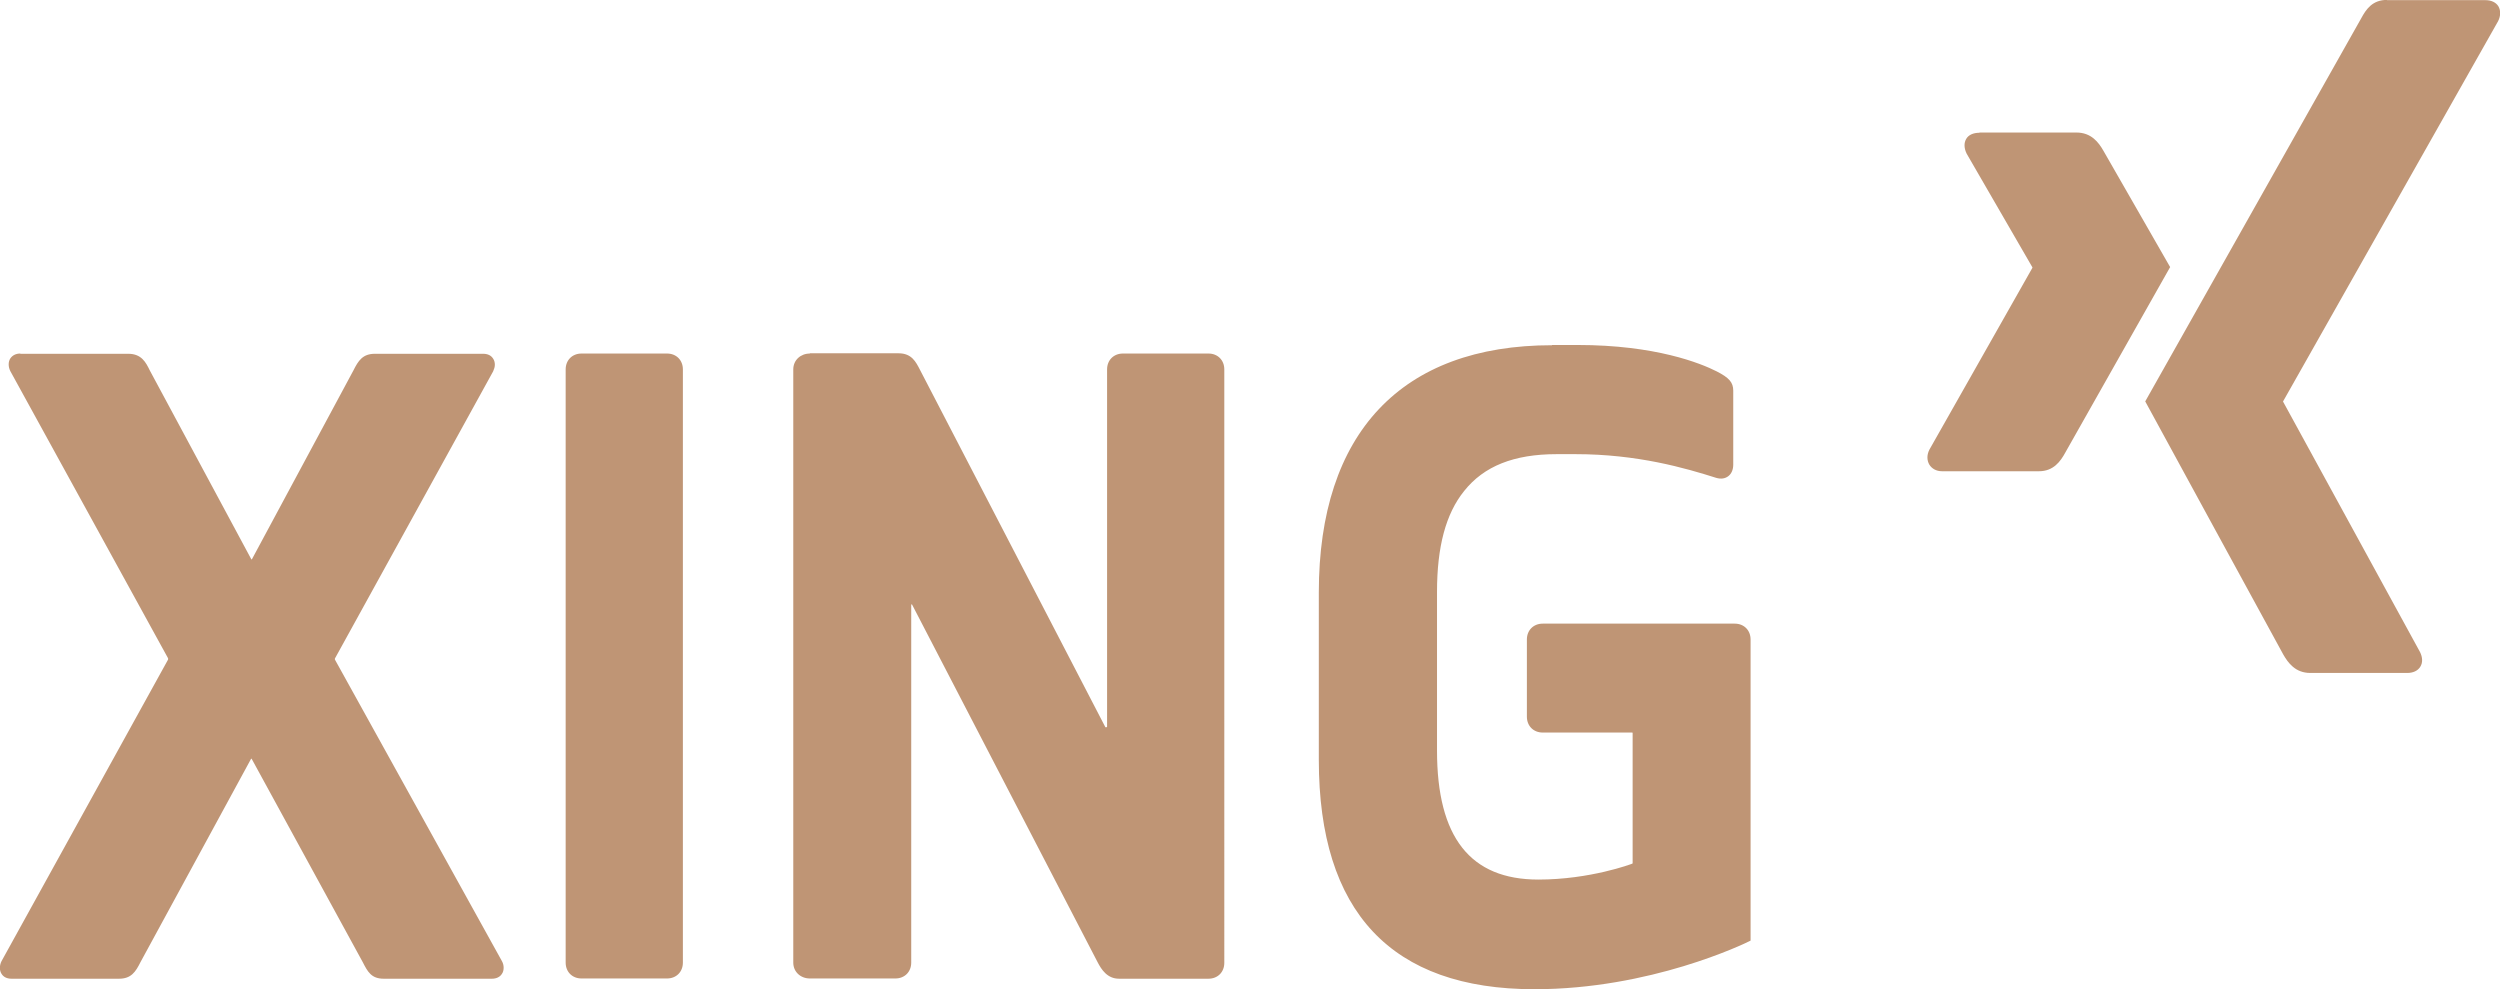
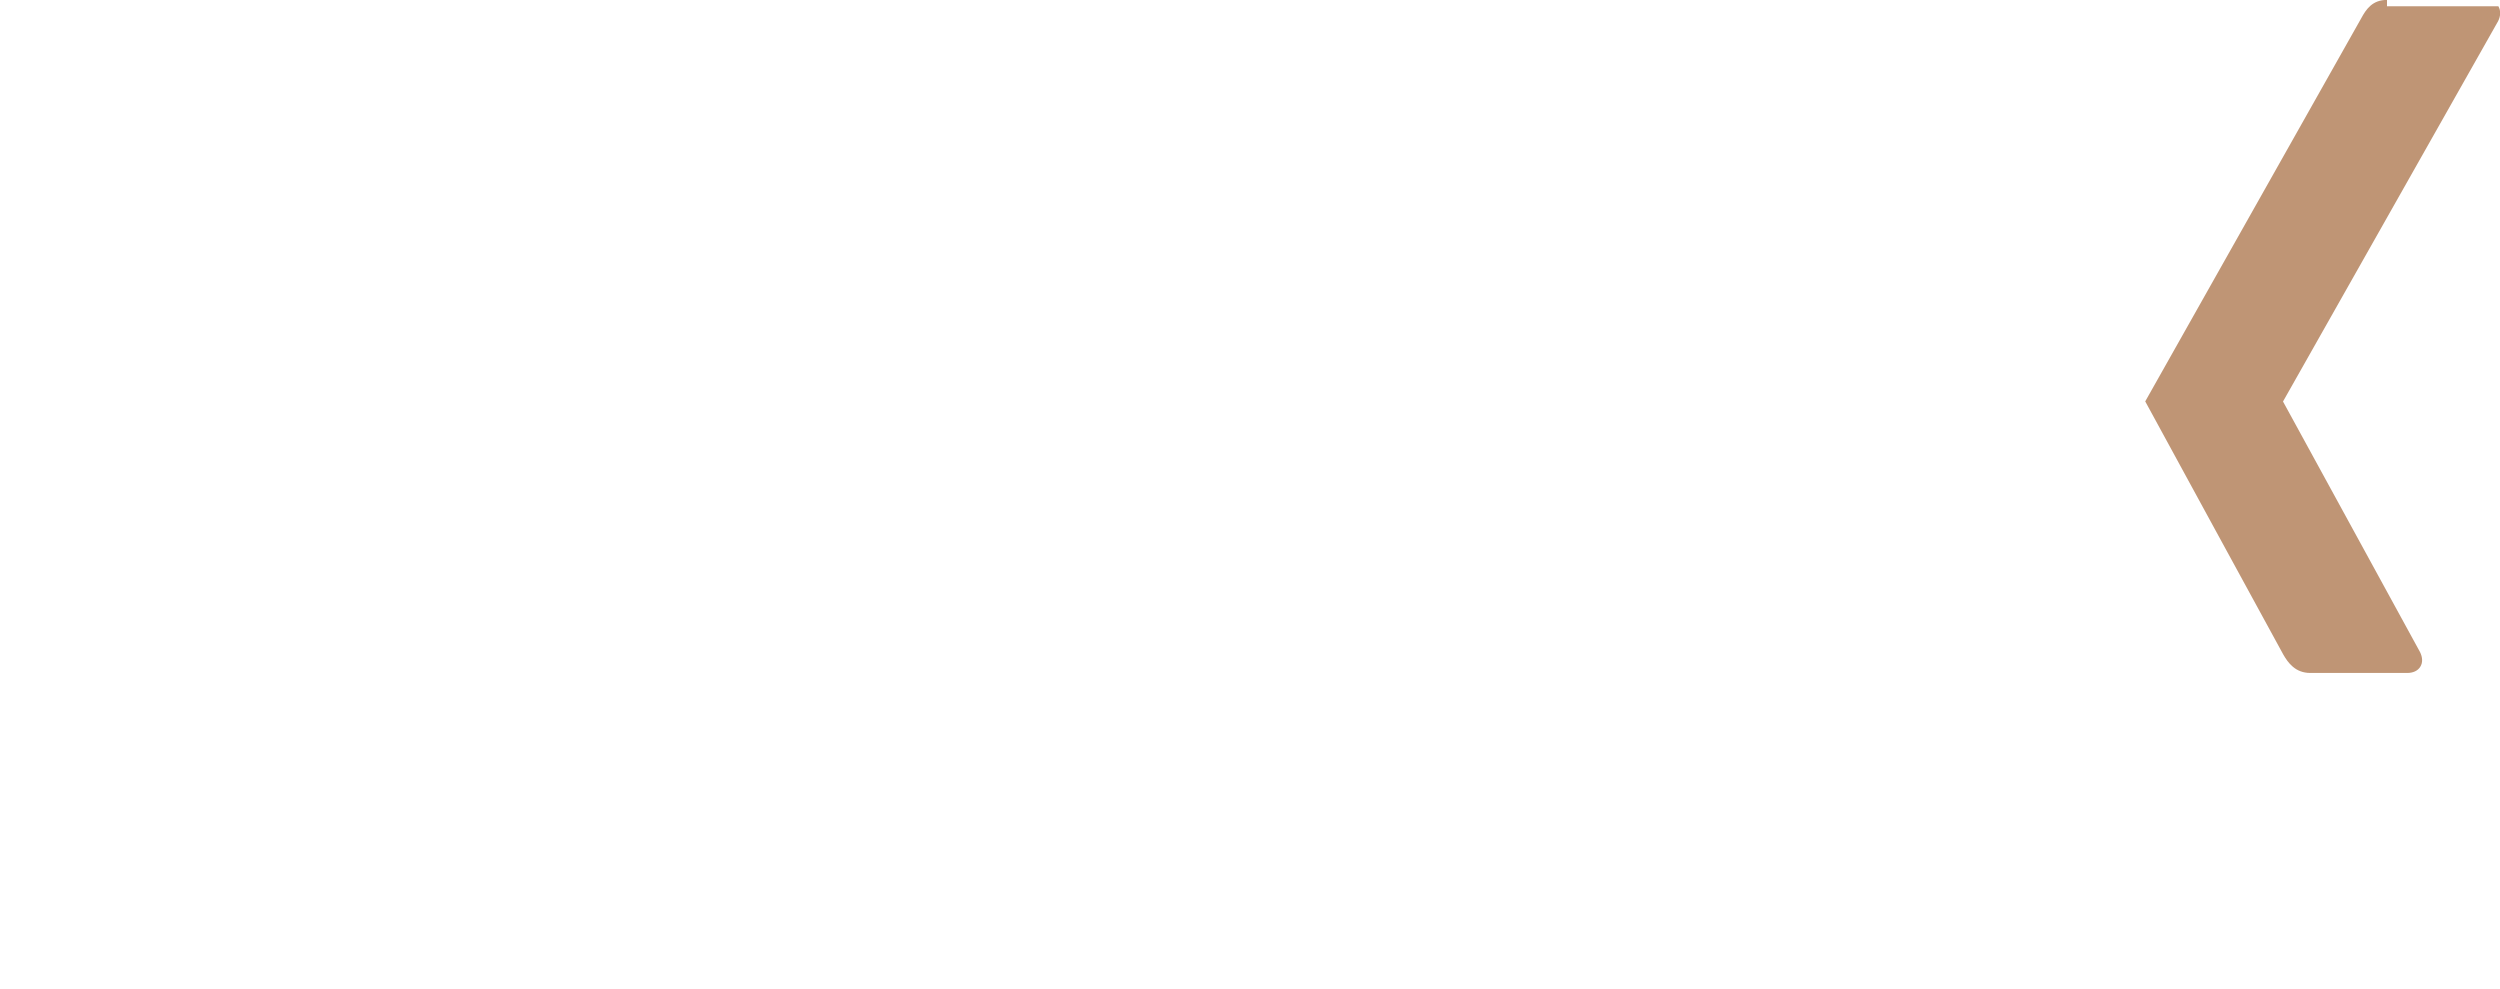
<svg xmlns="http://www.w3.org/2000/svg" version="1.1" id="svg2268" x="0px" y="0px" viewBox="214.2 218.9 1023.7 405.1" style="enable-background:new 214.2 218.9 1023.7 405.1;" xml:space="preserve">
  <style type="text/css">
	.st0{fill:#BF9575;}
</style>
  <g id="layer1" transform="translate(-194.871,-324.335)">
-     <path id="path19359" class="st0" d="M1219.6,597.6c-2.4,0-4.4,0.8-5.4,2.5c-1,1.7-0.9,3.9,0.2,6.1l26.9,46.5c0,0.1,0,0.1,0,0.2   l-42.2,74.5c-1.1,2.2-1,4.4,0,6.1c1,1.6,2.8,2.7,5.2,2.7h39.7c5.9,0,8.8-4,10.8-7.7c0,0,41.3-73,42.9-75.9   c-0.2-0.3-27.3-47.6-27.3-47.6c-2-3.5-5-7.5-11.1-7.5H1219.6z M1044.6,684.6c-61.7,0-95.5,36-95.5,101.2v68.6   c0,62.2,29.6,93.9,88.3,93.9c47.4,0,85.8-18.5,88.5-19.9V805.1c0-3.8-2.7-6.5-6.5-6.5h-78.6c-3.8,0-6.5,2.7-6.5,6.5v31.6   c0,3.8,2.7,6.5,6.5,6.5h36.6c0.2,0,0.2,0.1,0.2,0.2v53.3c0,0.1-0.1,0.2-0.2,0.2c-0.2,0.1-17.2,6.5-38.4,6.5   c-27.9,0-41.5-17.3-41.5-52.8v-65c0-18.5,3.6-32,11.1-41.3c8.1-10.2,20.4-15.1,37.9-15.1h7.7c25.4,0,45,5.7,57.6,9.7   c2,0.6,3.7,0.3,5-0.7c1.3-1,2-2.7,2-4.7v-30.3c0-3.4-1.7-5.3-6.8-7.9c-6.5-3.3-25-10.8-56.9-10.8H1044.6z M417.4,688   c-1.8,0-3.2,0.7-4.1,2c-0.9,1.4-0.9,3.4,0,5.2l64.6,117.6c0,0.1,0,0.4,0,0.5l-68.2,123.5c-0.9,1.8-0.9,3.8,0,5.2   c0.8,1.3,2.2,2,4.1,2h44c5,0,6.8-2.8,8.8-6.8l45.2-83.1c0-0.1,0.1-0.2,0.2-0.2c0.1,0,0.2,0.1,0.2,0.2c0,0,45.4,83.1,45.4,83.1   c2,3.9,3.5,6.8,8.6,6.8h44.3c1.8,0,3.3-0.7,4.1-2c0.5-0.7,0.7-1.6,0.7-2.5c0-0.9-0.2-1.8-0.7-2.7c0,0-68.4-123.5-68.4-123.5   c0,0,0-0.2,0-0.2c0,0,0-0.2,0-0.2l64.8-117.6c0.4-0.9,0.7-1.8,0.7-2.7c0-0.9-0.2-1.8-0.7-2.5c-0.8-1.3-2.2-2-4.1-2h-44.3   c-5,0-6.8,2.8-8.8,6.8l-41.5,77.2c0,0.1-0.1,0.2-0.2,0.2c-0.1,0-0.2-0.1-0.2-0.2c0,0-41.5-77.2-41.5-77.2c-1.6-3.3-3.4-6.8-8.8-6.8   H417.4z M647.2,688c-3.8,0-6.5,2.7-6.5,6.5v242.9c0,3.8,2.7,6.5,6.5,6.5h35c3.8,0,6.5-2.7,6.5-6.5V694.5c0-3.8-2.7-6.5-6.5-6.5   H647.2z M740.7,688c-3.8,0-6.8,2.7-6.8,6.5v242.9c0,3.8,3,6.5,6.8,6.5h35c3.8,0,6.5-2.7,6.5-6.5V790.9c0-0.1,0.1-0.2,0.2-0.2   c0.1,0,0.2,0.1,0.2,0.2c0,0,75.9,146.3,75.9,146.3c1.6,3.1,4,6.8,8.8,6.8h36.6c3.8,0,6.5-2.7,6.5-6.5V694.5c0-3.8-2.7-6.5-6.5-6.5   h-35c-3.8,0-6.5,2.7-6.5,6.5v146.3c0,0.1-0.1,0.2-0.2,0.2c-0.1,0-0.4,0.1-0.5,0c0,0-75.9-146.3-75.9-146.3   c-1.7-3.3-3.4-6.8-8.8-6.8H740.7z" />
-     <path id="path19375" class="st0" d="M1386.5,543.2c-5.9,0-8.5,3.7-10.6,7.6c0,0-85.6,151.8-88.4,156.8   c0.1,0.3,56.5,103.6,56.5,103.6c2,3.5,5,7.6,11.1,7.6h39.7c2.4,0,4.3-0.9,5.3-2.5c1.1-1.7,1-3.9-0.1-6.1l-56-102.4   c-0.1-0.1-0.1-0.2,0-0.3l88-155.6c1.1-2.2,1.1-4.4,0.1-6.1c-1-1.6-2.9-2.5-5.3-2.5H1386.5z" />
+     <path id="path19375" class="st0" d="M1386.5,543.2c-5.9,0-8.5,3.7-10.6,7.6c0,0-85.6,151.8-88.4,156.8   c0.1,0.3,56.5,103.6,56.5,103.6c2,3.5,5,7.6,11.1,7.6h39.7c2.4,0,4.3-0.9,5.3-2.5c1.1-1.7,1-3.9-0.1-6.1l-56-102.4   c-0.1-0.1-0.1-0.2,0-0.3l88-155.6c1.1-2.2,1.1-4.4,0.1-6.1H1386.5z" />
  </g>
</svg>